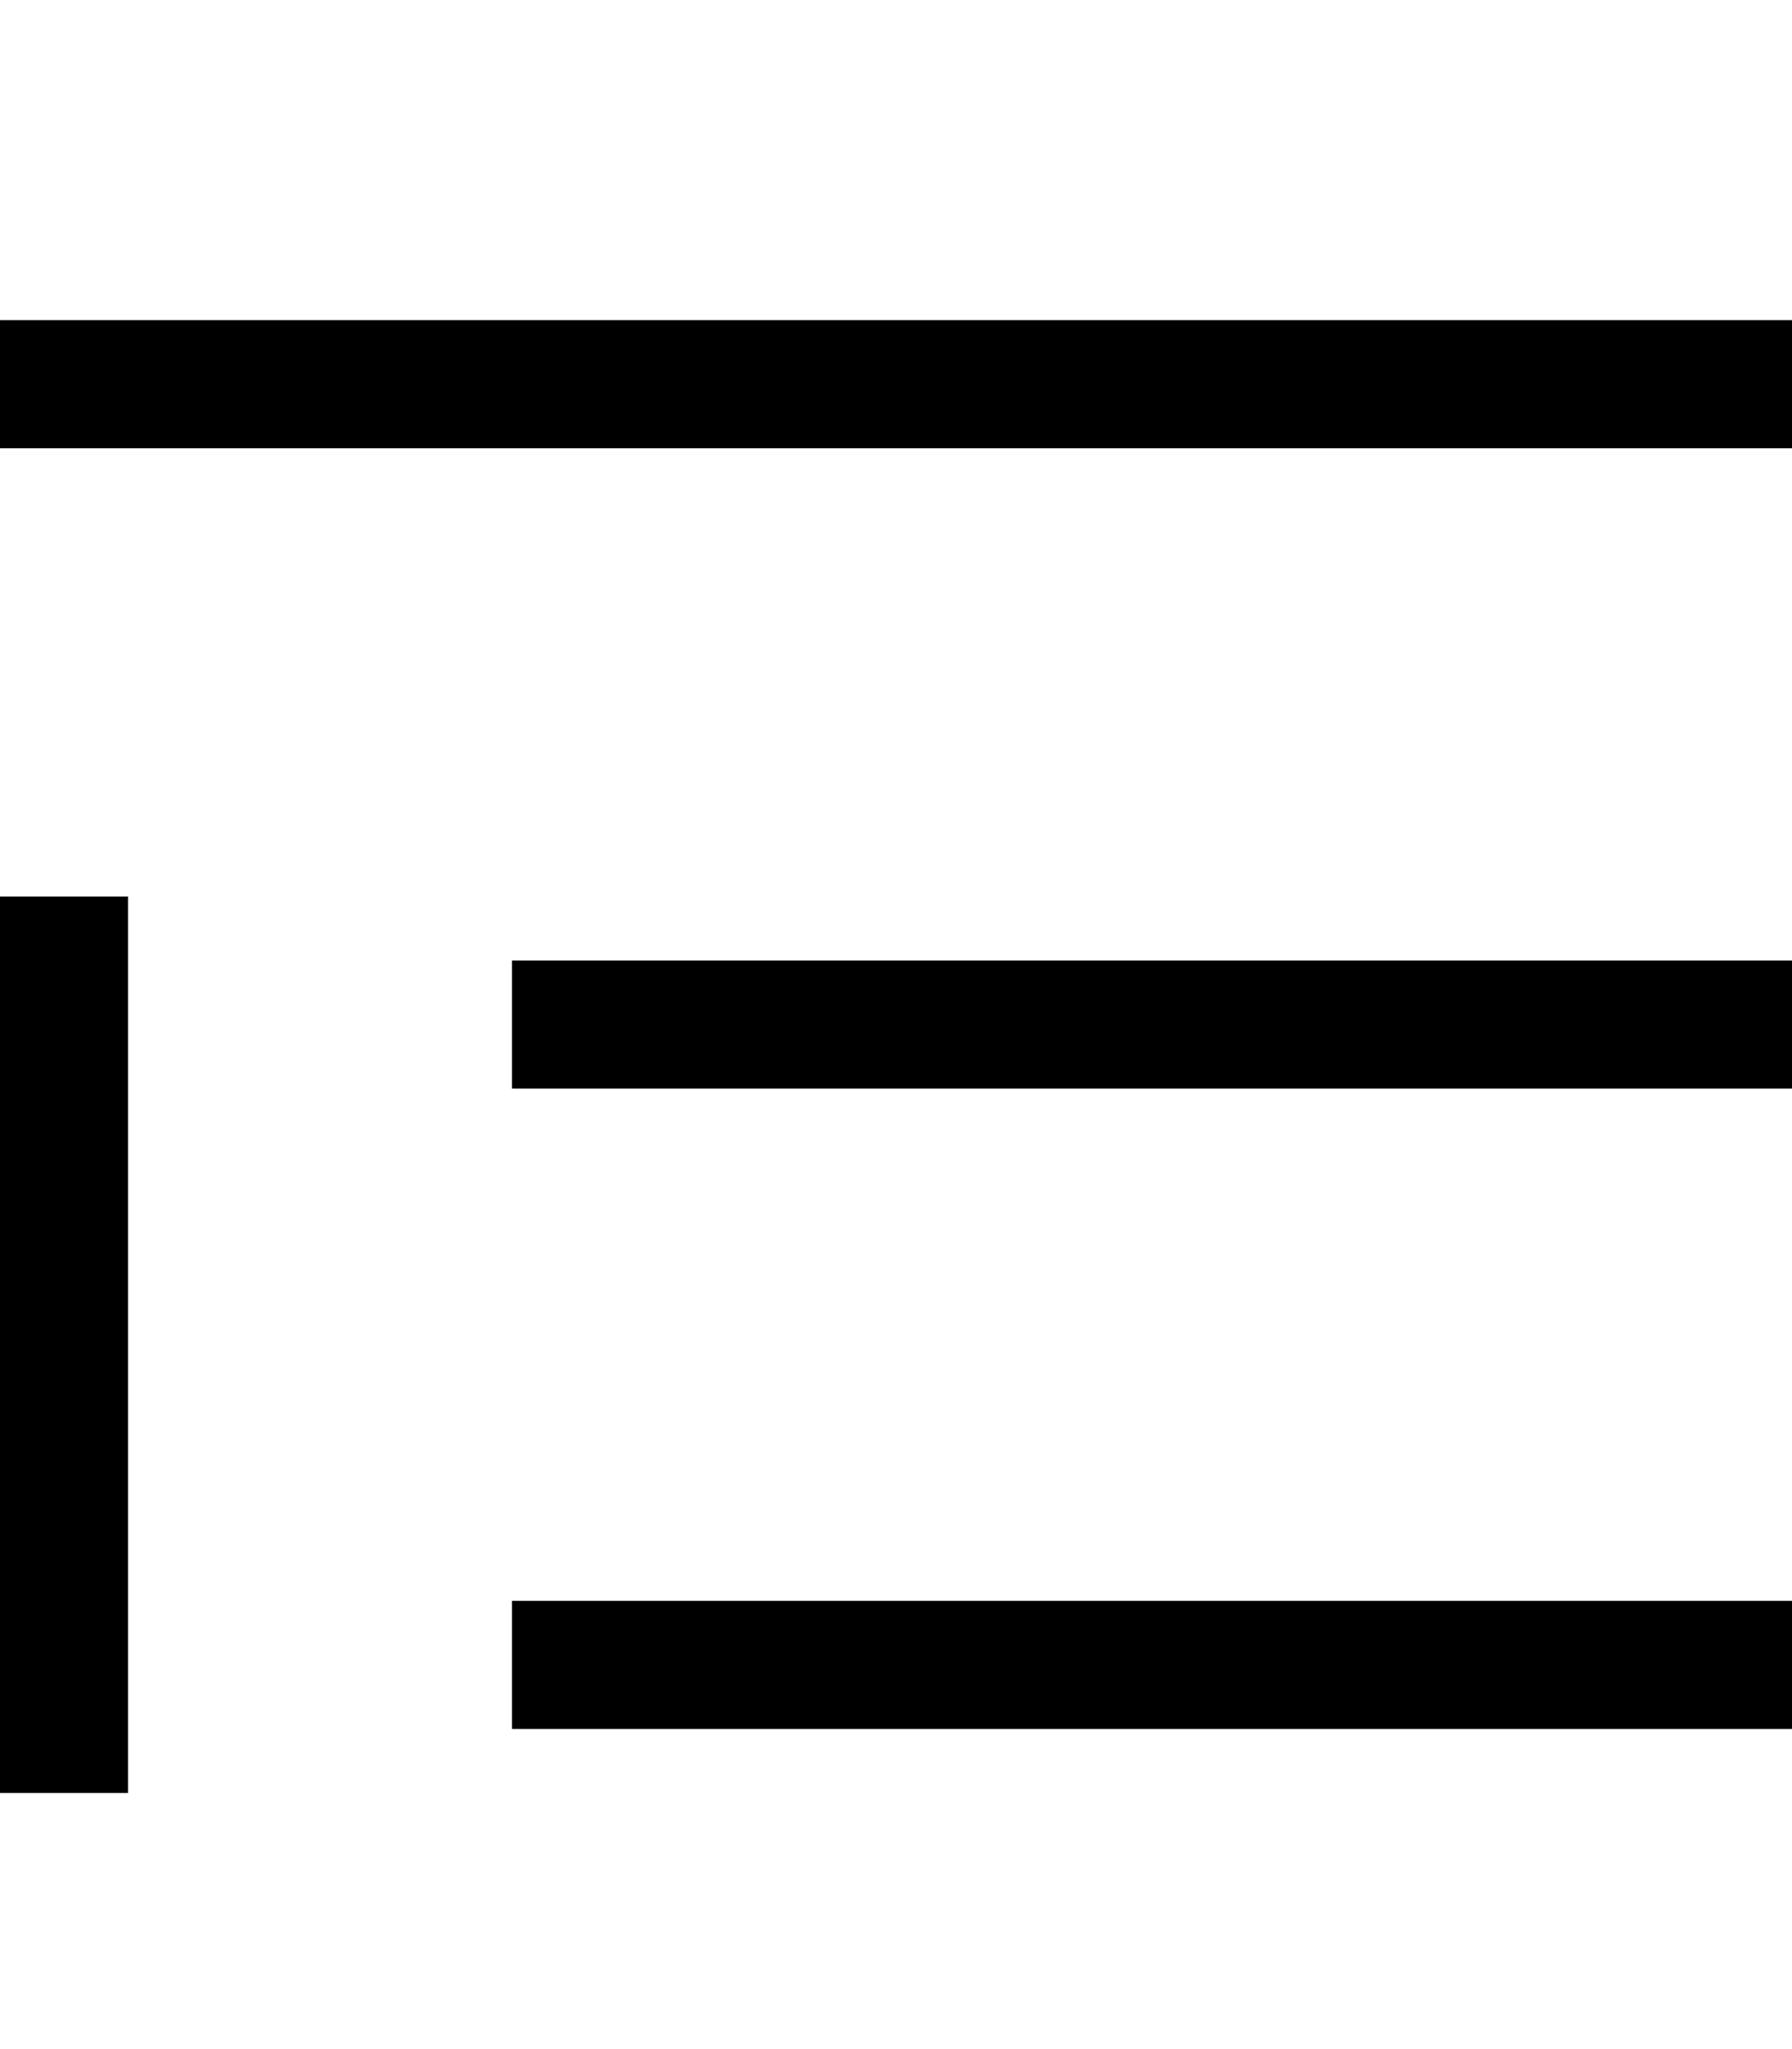
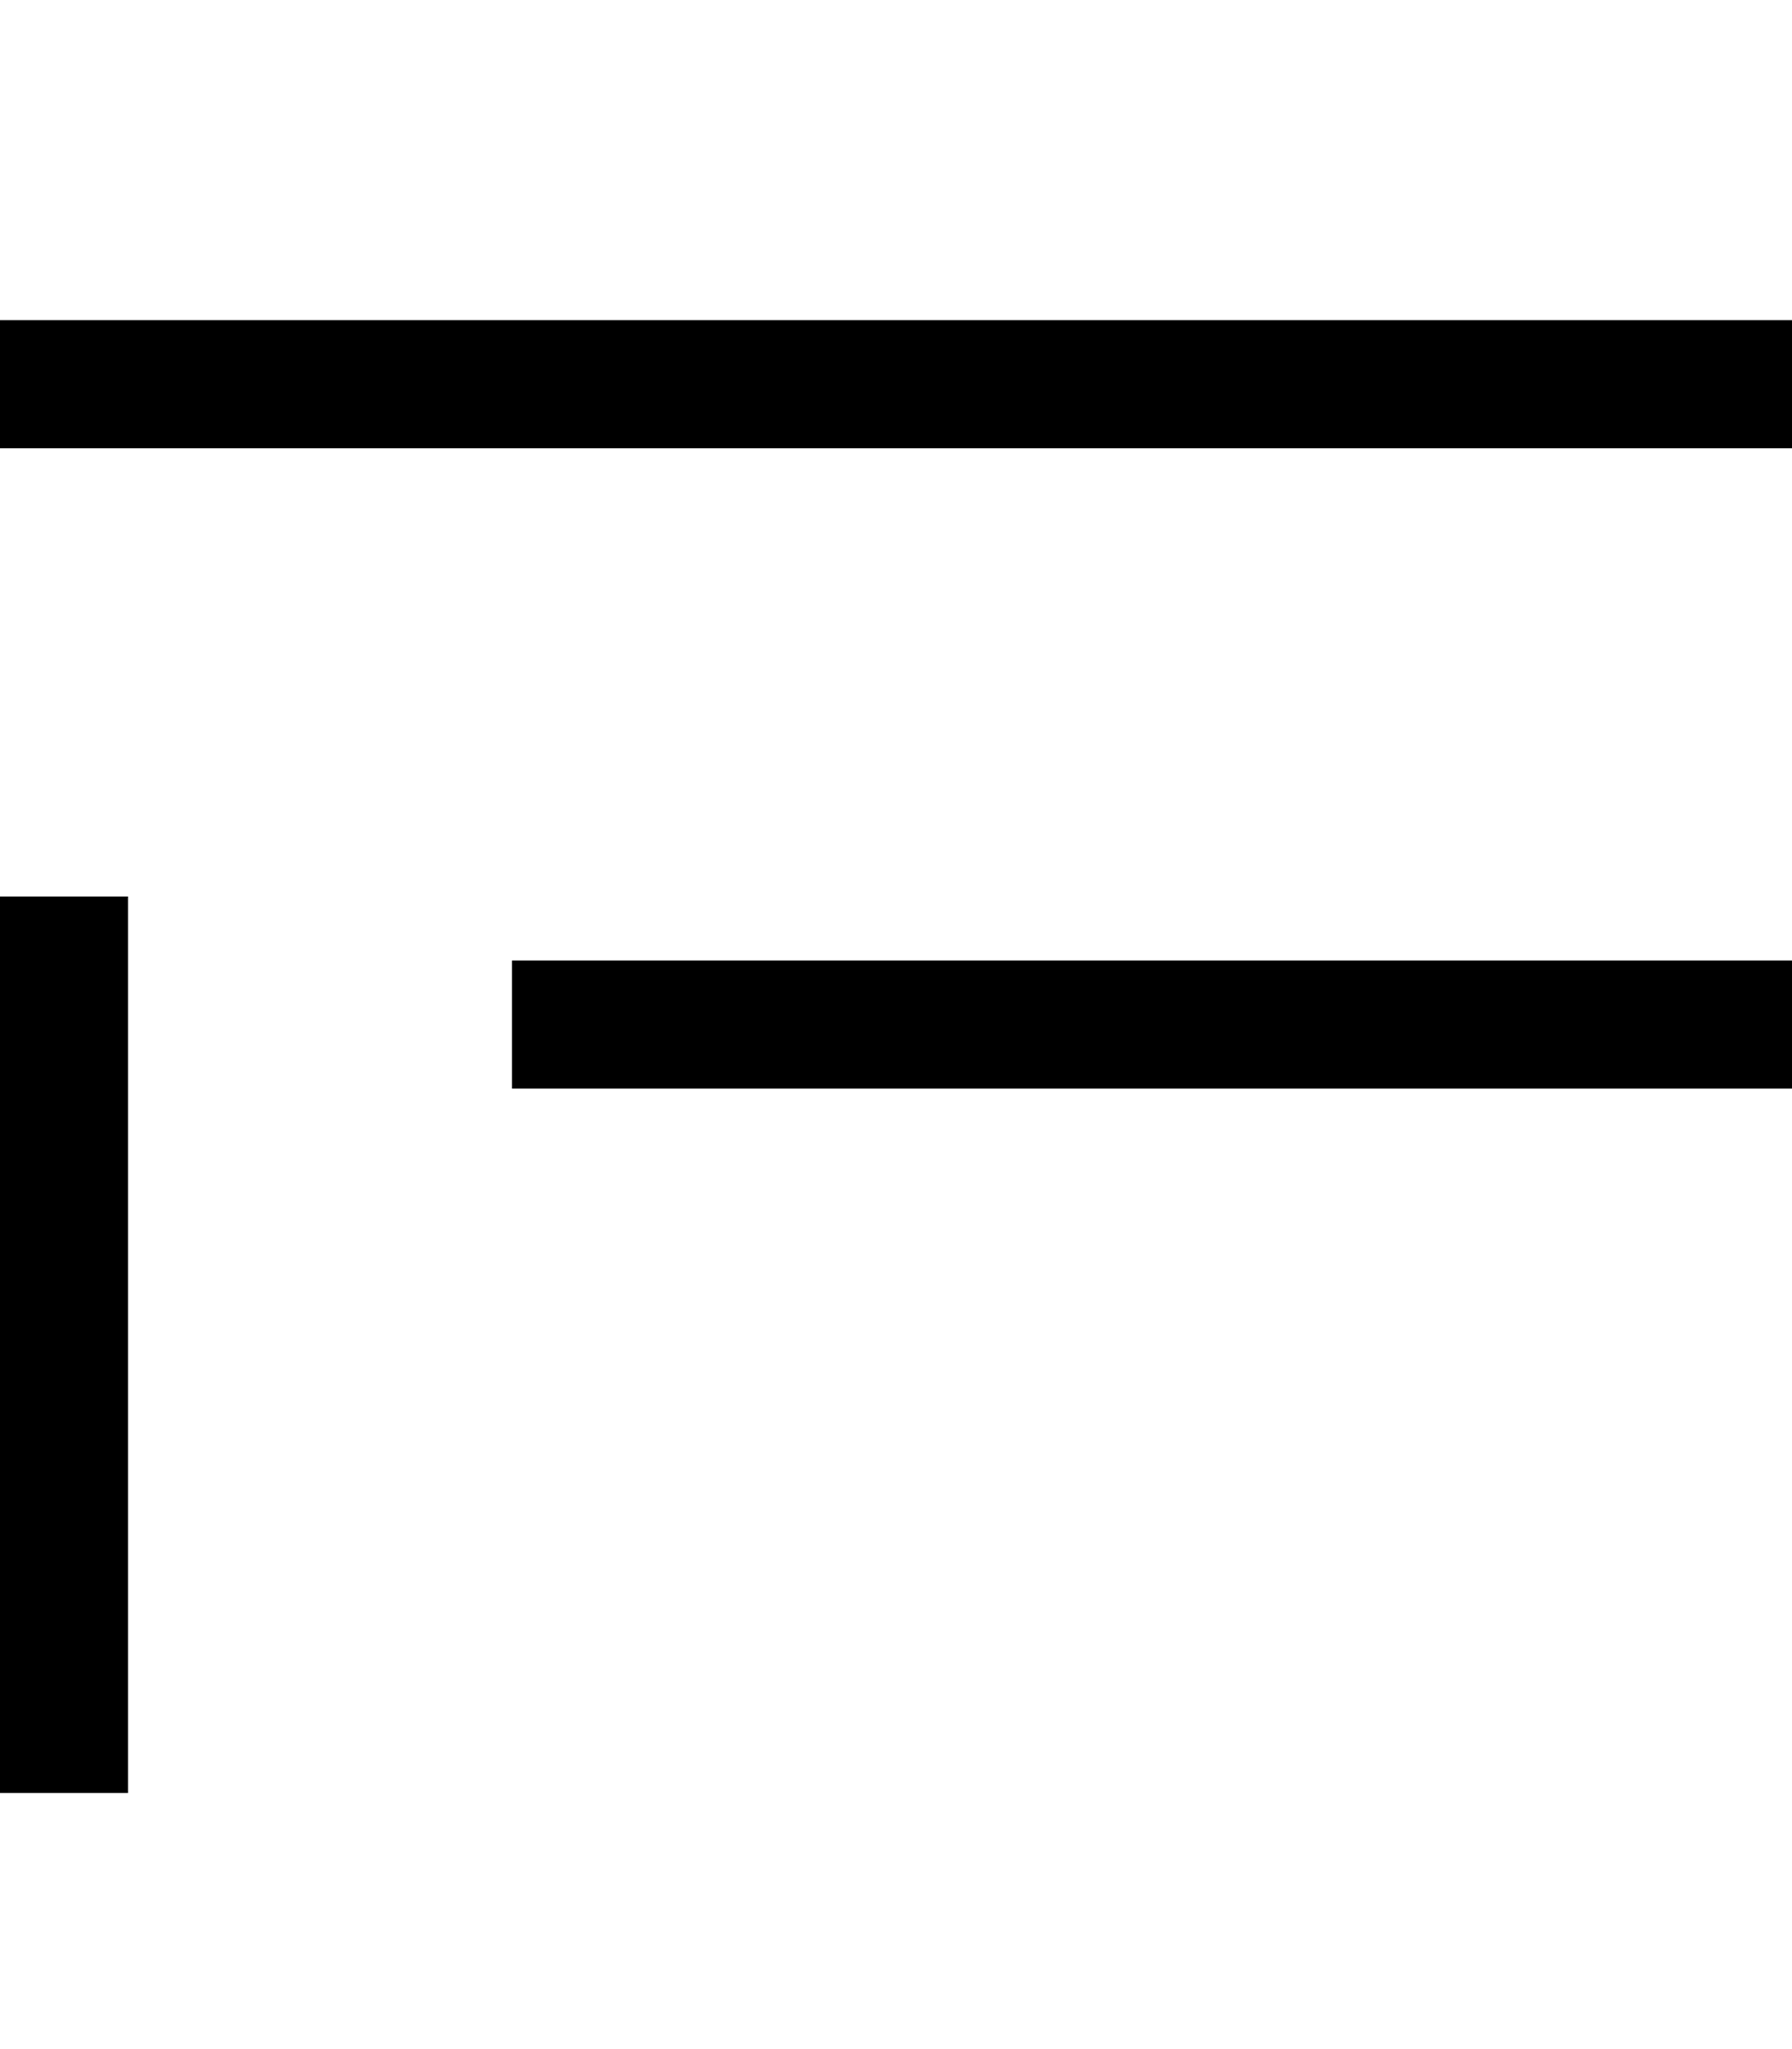
<svg xmlns="http://www.w3.org/2000/svg" viewBox="0 0 448 512">
  <defs>
    <style>.fa-secondary{opacity:.4}</style>
  </defs>
-   <path class="fa-secondary" d="" />
-   <path class="fa-primary" d="M16 80L0 80l0 32 16 0 416 0 16 0 0-32-16 0L16 80zM144 240l-16 0 0 32 16 0 288 0 16 0 0-32-16 0-288 0zM128 400l0 32 16 0 288 0 16 0 0-32-16 0-288 0-16 0zM0 432l0 16 32 0 0-16 0-192 0-16L0 224l0 16L0 432z" />
+   <path class="fa-primary" d="M16 80L0 80l0 32 16 0 416 0 16 0 0-32-16 0L16 80zM144 240l-16 0 0 32 16 0 288 0 16 0 0-32-16 0-288 0zM128 400zM0 432l0 16 32 0 0-16 0-192 0-16L0 224l0 16L0 432z" />
</svg>